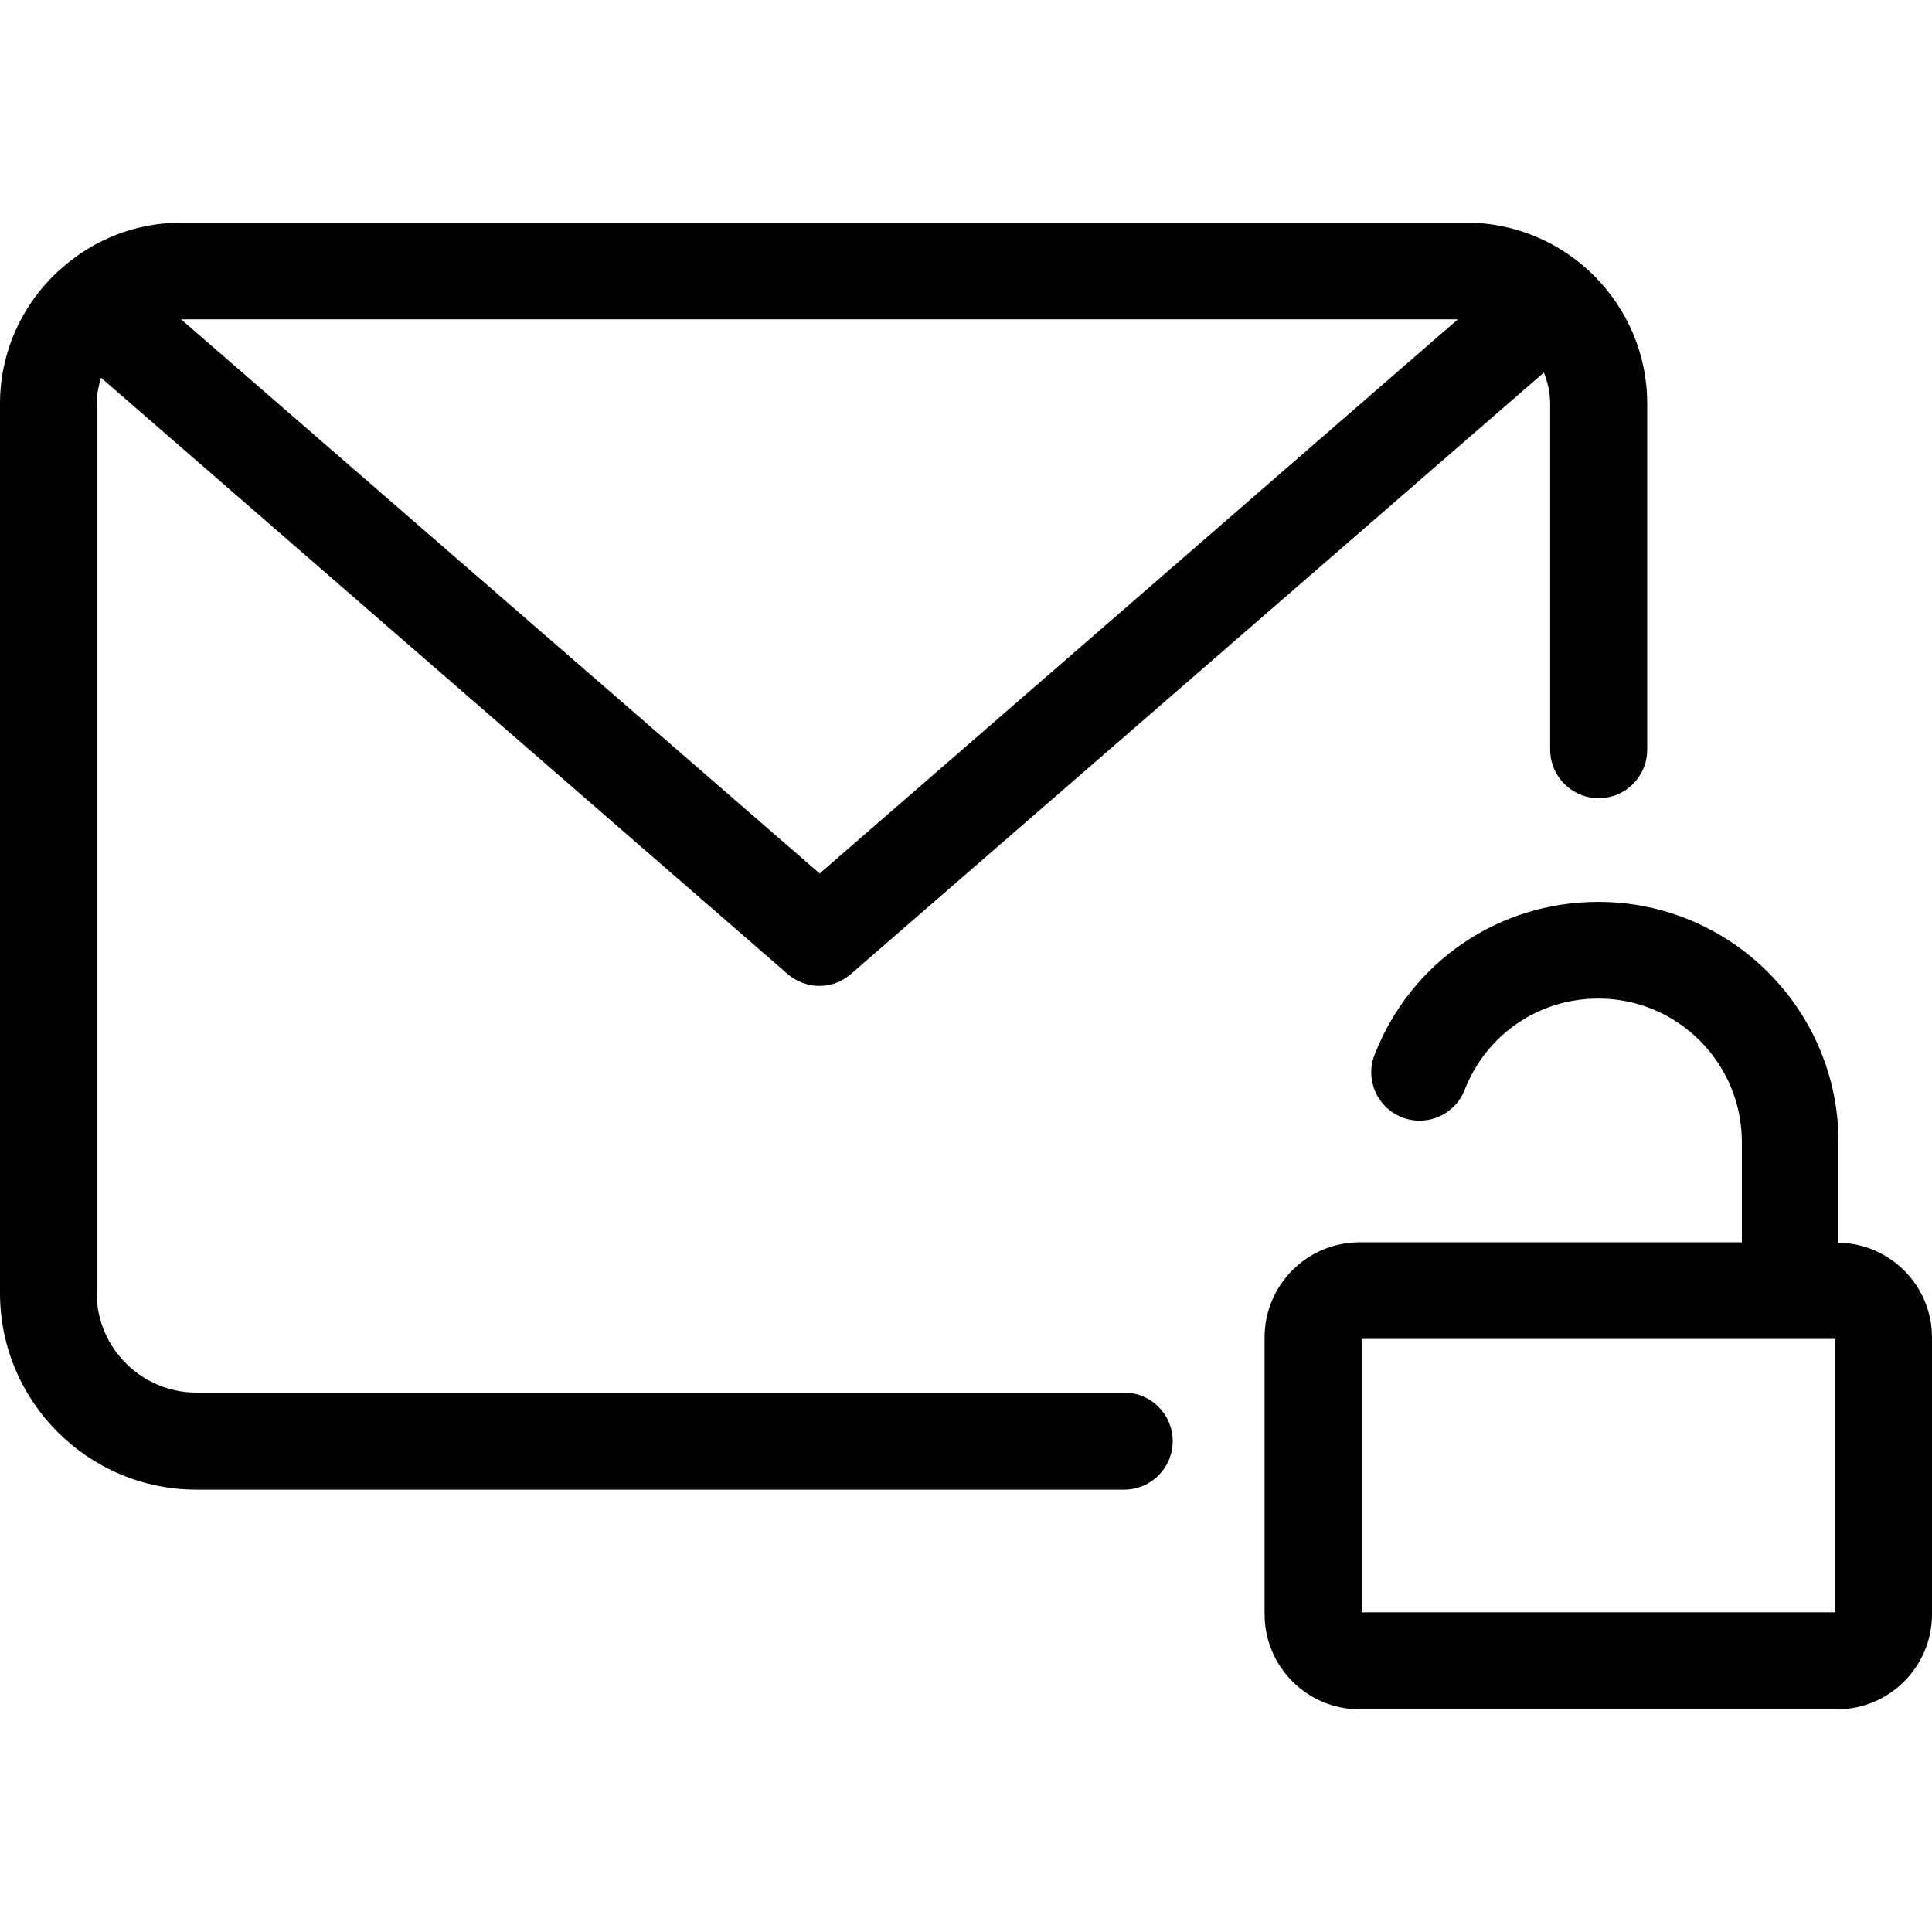
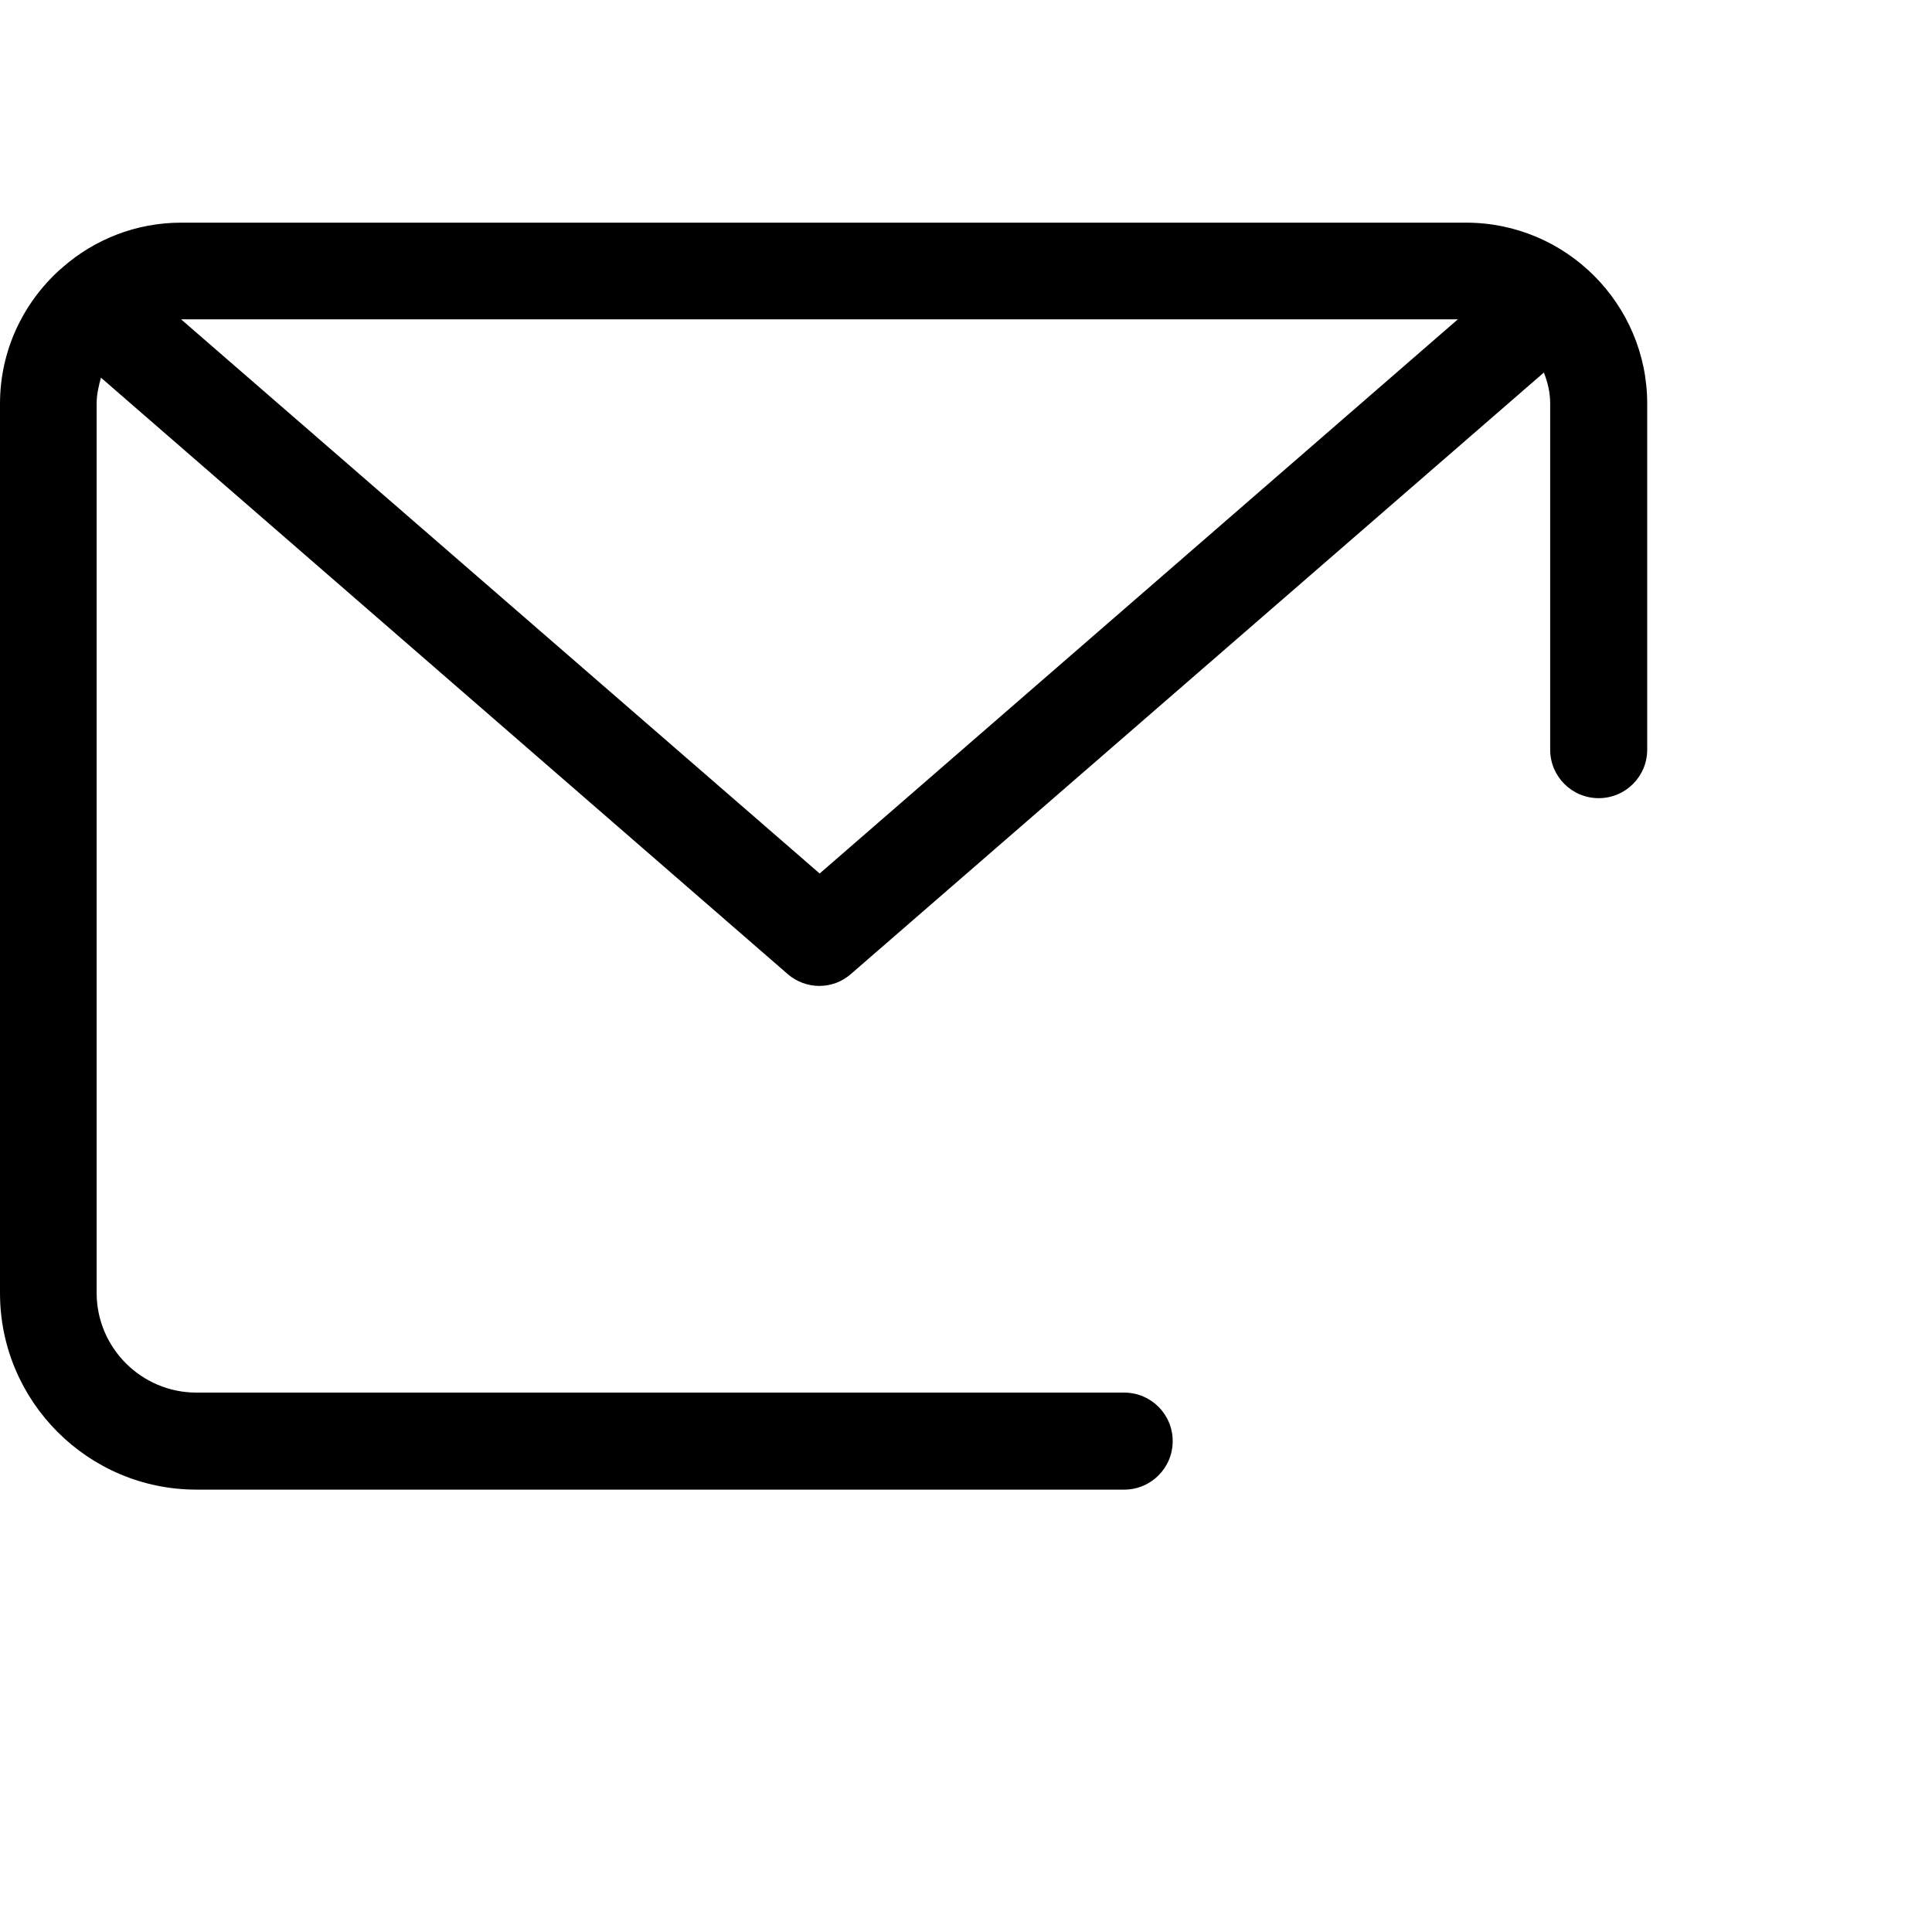
<svg xmlns="http://www.w3.org/2000/svg" fill="#000000" height="800px" width="800px" version="1.1" id="Capa_1" viewBox="0 0 489.8 489.8" xml:space="preserve">
  <g>
    <g>
      <path d="M285,377.65c6.8,0,12.3-5.5,12.3-12.3s-5.5-12.3-12.3-12.3H49.8c-13.9,0-25.3-11.3-25.3-25.3v-225.4    c0-2.3,0.5-4.5,1.1-6.6l174.1,151.2c2.3,2,5.2,3,8,3c2.9,0,5.7-1,8-3l175.7-152.5c1,2.5,1.6,5.1,1.6,7.9v87.7    c0,6.8,5.5,12.3,12.3,12.3s12.3-5.5,12.3-12.3v-87.7c0-25.3-20.6-45.9-45.9-45.9H45.9c-11.5,0-22,4.3-30,11.3    c-0.2,0.2-0.4,0.4-0.7,0.6c-9.3,8.4-15.2,20.5-15.2,34v225.5c0,27.4,22.3,49.8,49.8,49.8H285z M207.8,221.45L45.9,80.95h323.7    L207.8,221.45z" />
-       <path d="M344.7,314.95c-13.3,0-24.1,10.8-24.1,24.1v70.2c0,13.3,10.8,24.1,24.1,24.1h121c13.3,0,24.1-10.8,24.1-24.1v-70.2    c0-13.1-10.6-23.8-23.7-24v-25.5c0-33.6-27.3-60.9-60.9-60.9c-25.3,0-47.5,15.2-56.7,38.7c-2.5,6.3,0.6,13.4,6.9,15.9    s13.4-0.6,15.9-6.9c5.5-14.1,18.8-23.2,33.9-23.2c20.1,0,36.4,16.3,36.4,36.4v25.4H344.7z M465.3,408.75H345.2v-69.3h120.1V408.75    z" />
    </g>
  </g>
</svg>